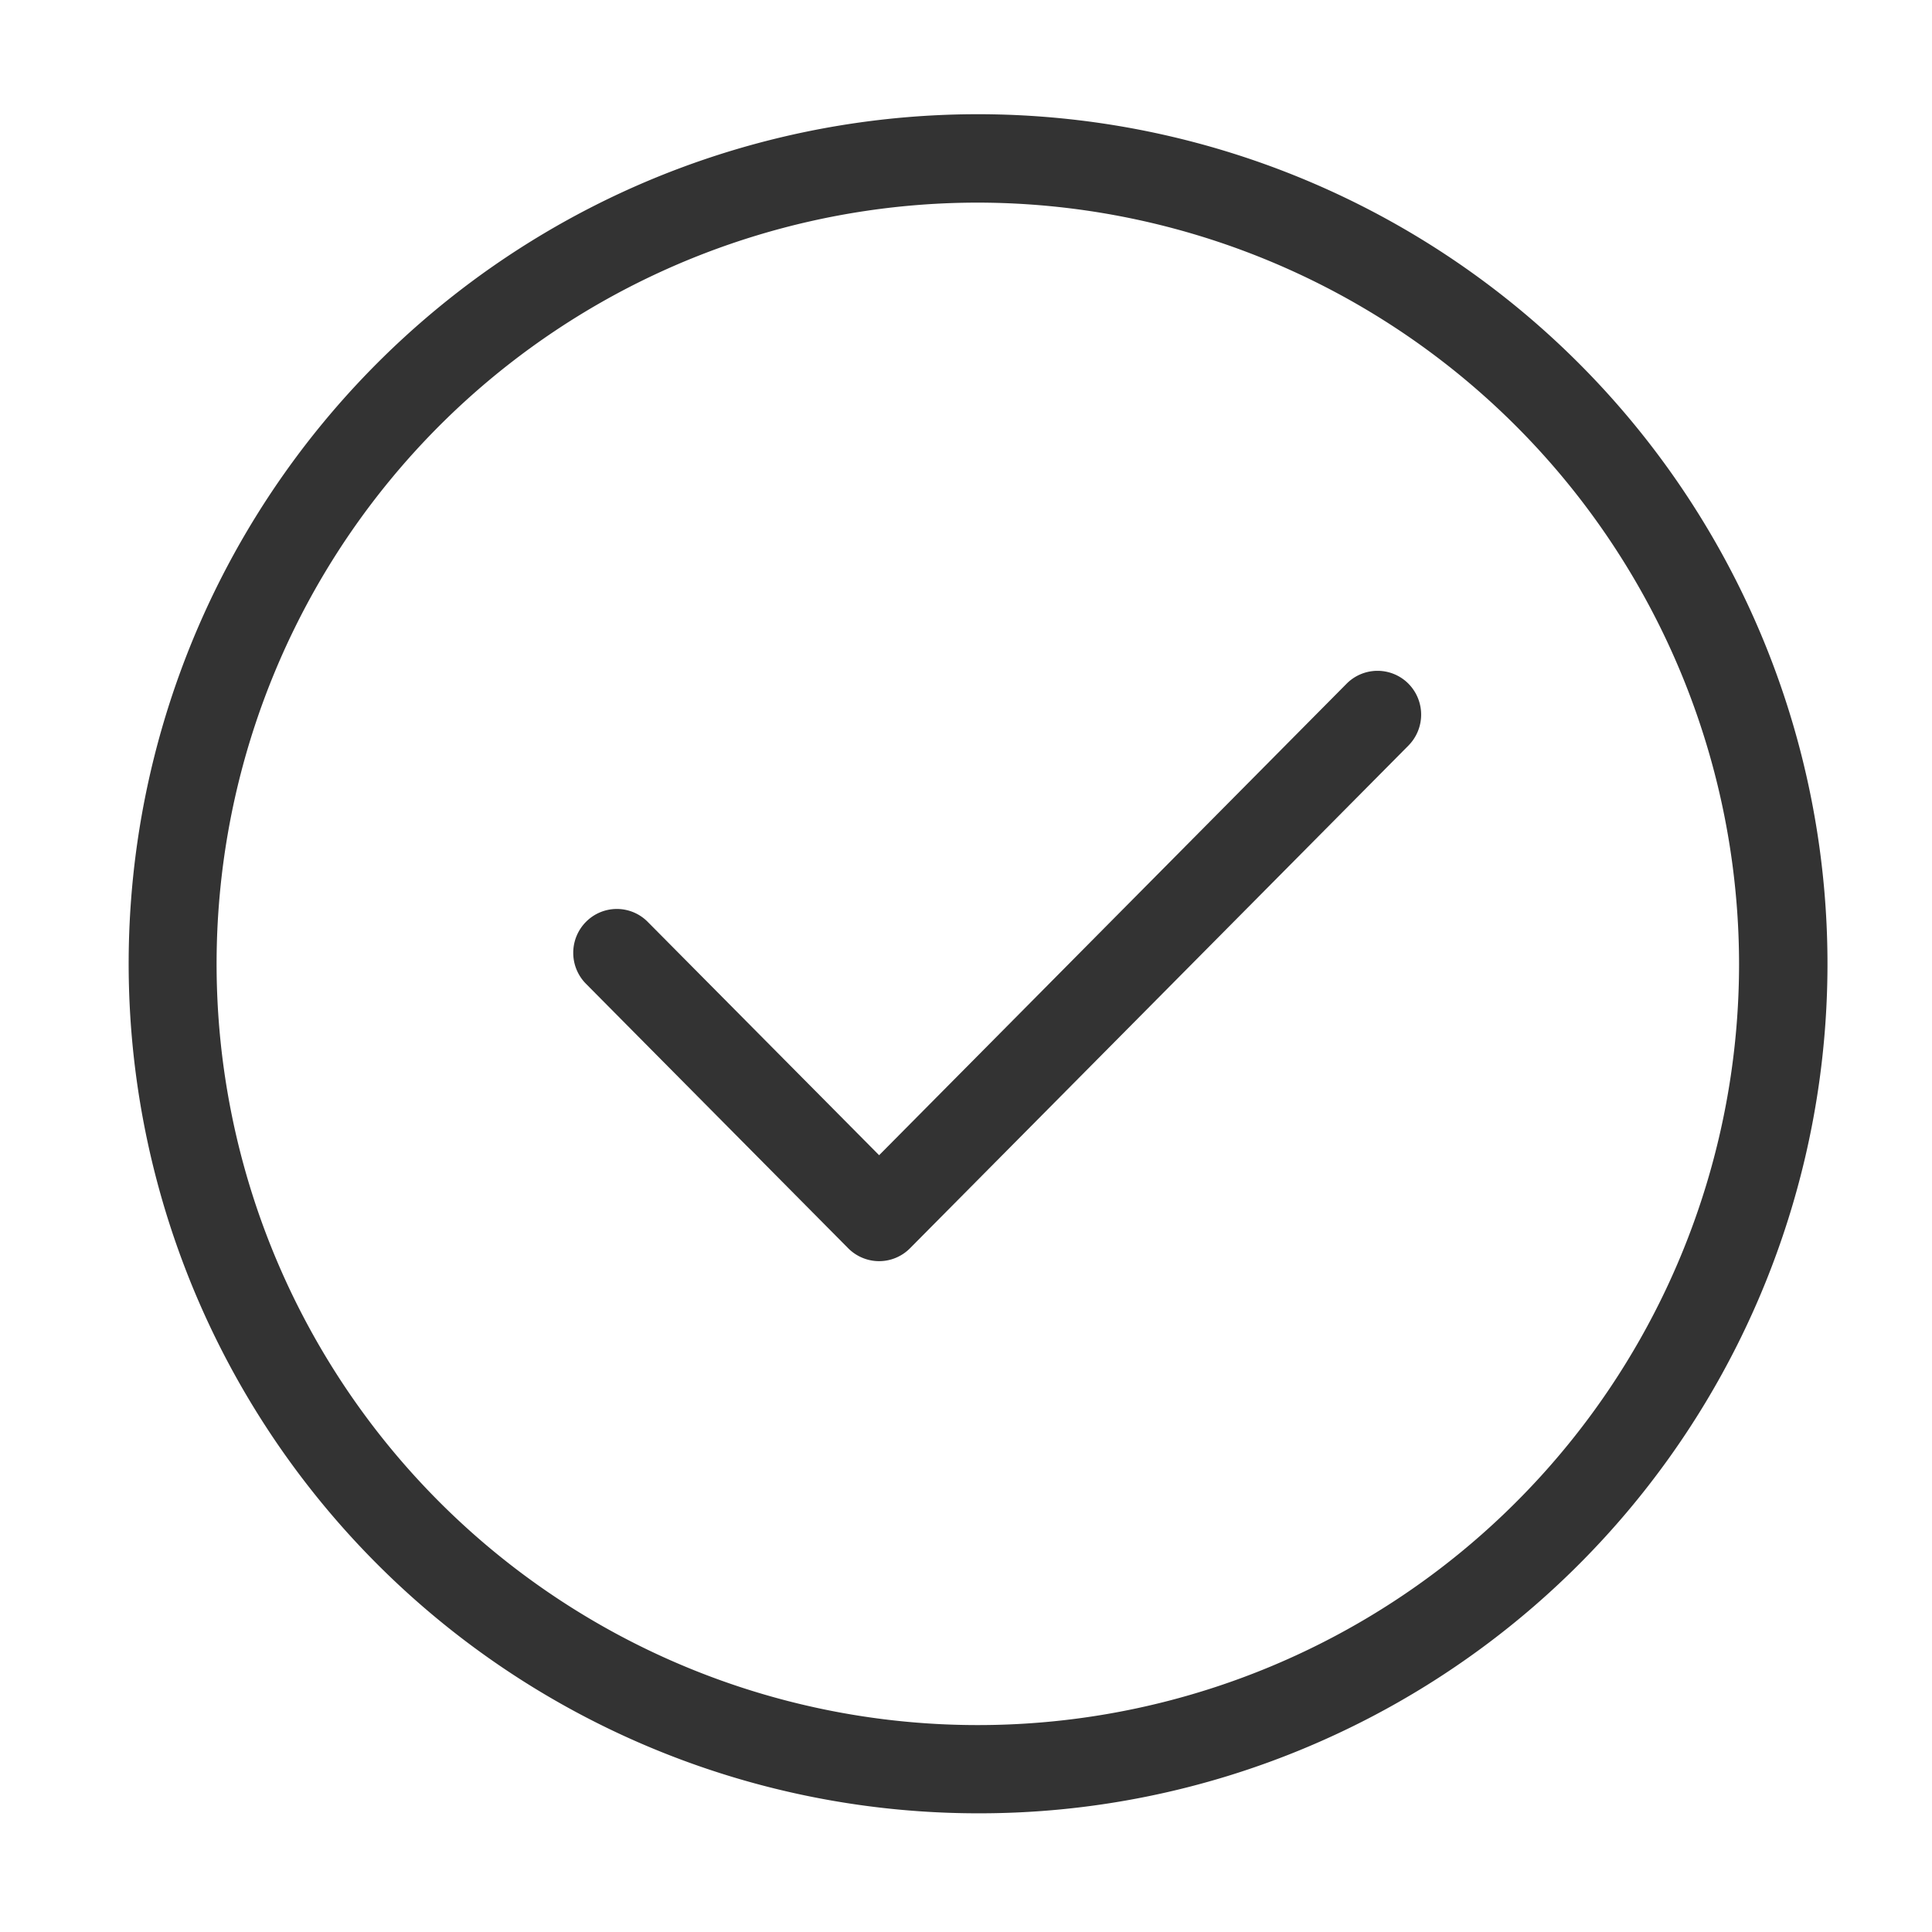
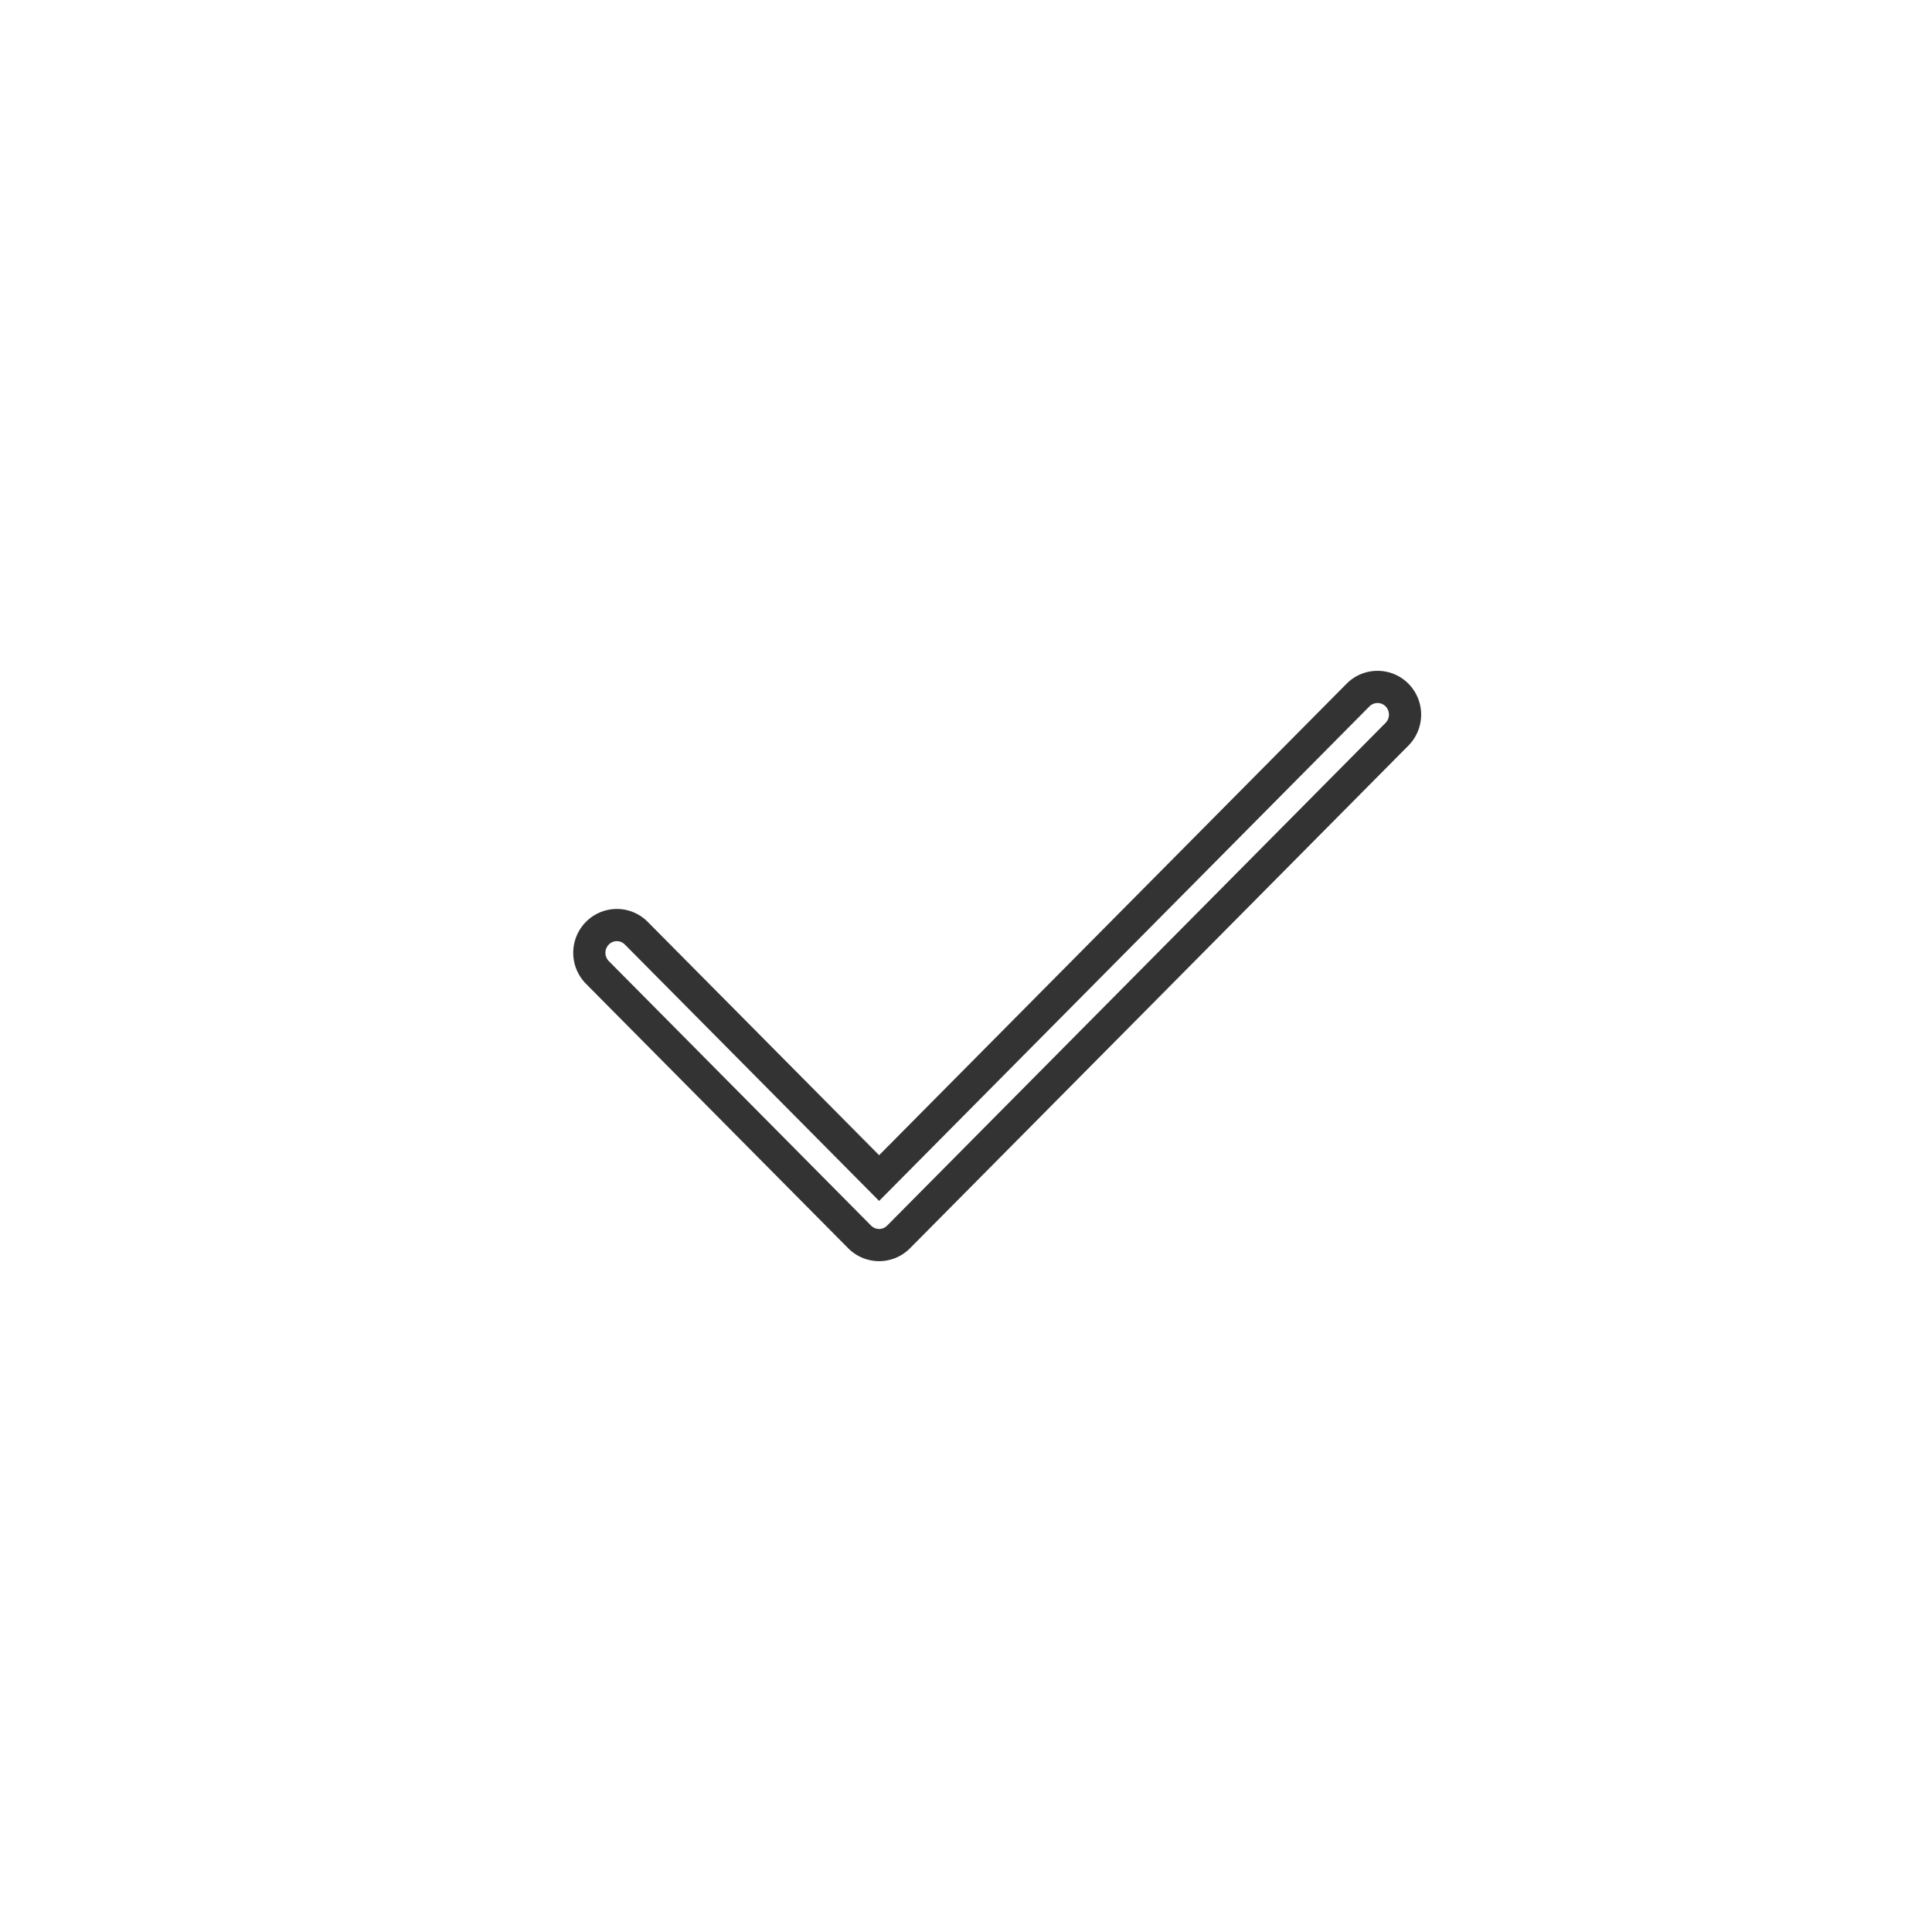
<svg xmlns="http://www.w3.org/2000/svg" id="iocn_tijiaochenggong" width="90" height="90" viewBox="0 0 90 90">
-   <rect id="矩形" width="90" height="90" fill="none" />
  <g id="iocn" transform="translate(6 6)">
-     <path id="Fill_1" data-name="Fill 1" d="M13.5,26h0a1.286,1.286,0,0,1-.907-.378L.376,13.3a1.3,1.3,0,0,1,0-1.828,1.272,1.272,0,0,1,1.812,0L13.5,22.879,35.811.376a1.279,1.279,0,0,1,1.813,0,1.3,1.3,0,0,1,0,1.828L14.405,25.622A1.277,1.277,0,0,1,13.5,26" transform="translate(21.453 26)" fill="#333" />
    <path id="Stroke_3" data-name="Stroke 3" d="M13.5,26h0a1.286,1.286,0,0,1-.907-.378L.376,13.3a1.3,1.3,0,0,1,0-1.828,1.272,1.272,0,0,1,1.812,0L13.5,22.879,35.811.376a1.279,1.279,0,0,1,1.813,0,1.3,1.3,0,0,1,0,1.828L14.405,25.622A1.277,1.277,0,0,1,13.5,26Z" transform="translate(21.453 26)" fill="none" stroke="#333" stroke-miterlimit="10" stroke-width="1.5" />
    <g id="编组" transform="translate(0.453)">
-       <path id="Fill_5" data-name="Fill 5" d="M38.82,77.639A38.83,38.83,0,0,1,23.708,3.05,38.83,38.83,0,0,1,53.931,74.589,38.577,38.577,0,0,1,38.82,77.639Zm0-75.032A36.211,36.211,0,1,0,75.031,38.82,36.254,36.254,0,0,0,38.82,2.607Z" transform="translate(0.278 0.082)" fill="#333" />
-       <path id="Stroke_7" data-name="Stroke 7" d="M38.82,77.639A38.83,38.83,0,0,1,23.708,3.05,38.83,38.83,0,0,1,53.931,74.589,38.577,38.577,0,0,1,38.82,77.639Zm0-75.032A36.211,36.211,0,1,0,75.031,38.82,36.254,36.254,0,0,0,38.82,2.607Z" transform="translate(0.278 0.082)" fill="none" stroke="#333" stroke-miterlimit="10" stroke-width="1.5" />
-     </g>
+       </g>
  </g>
</svg>